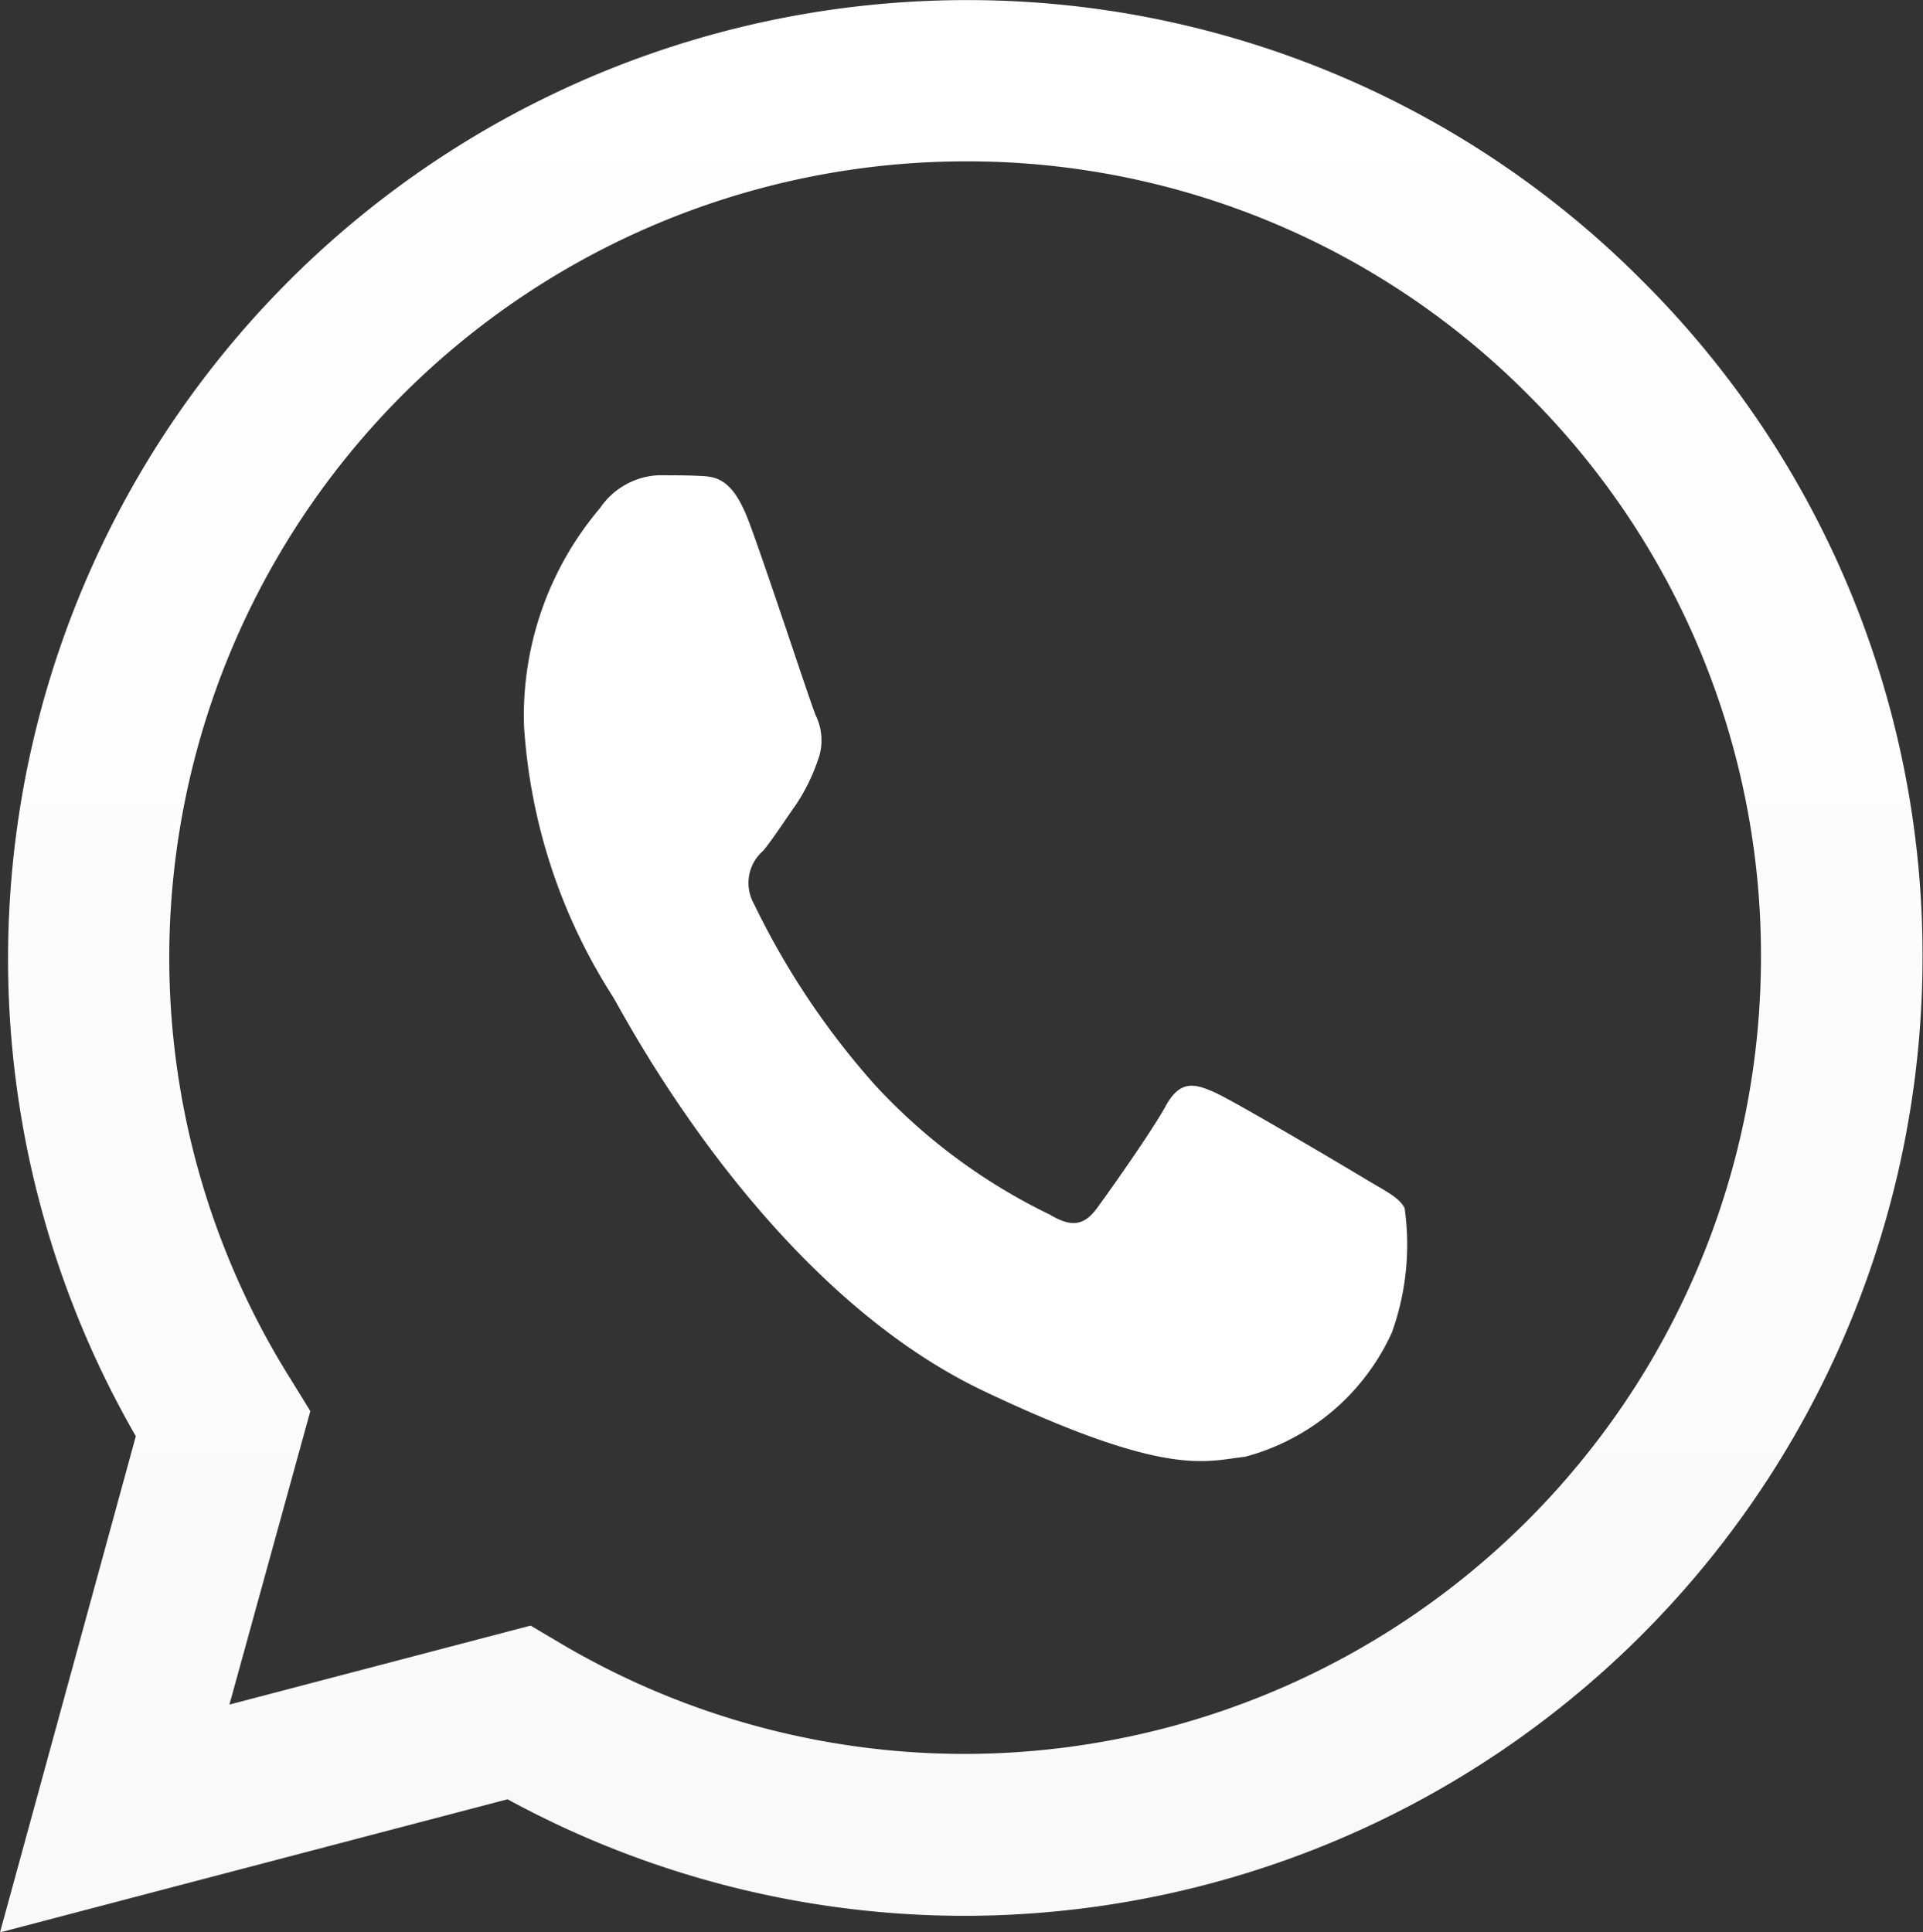
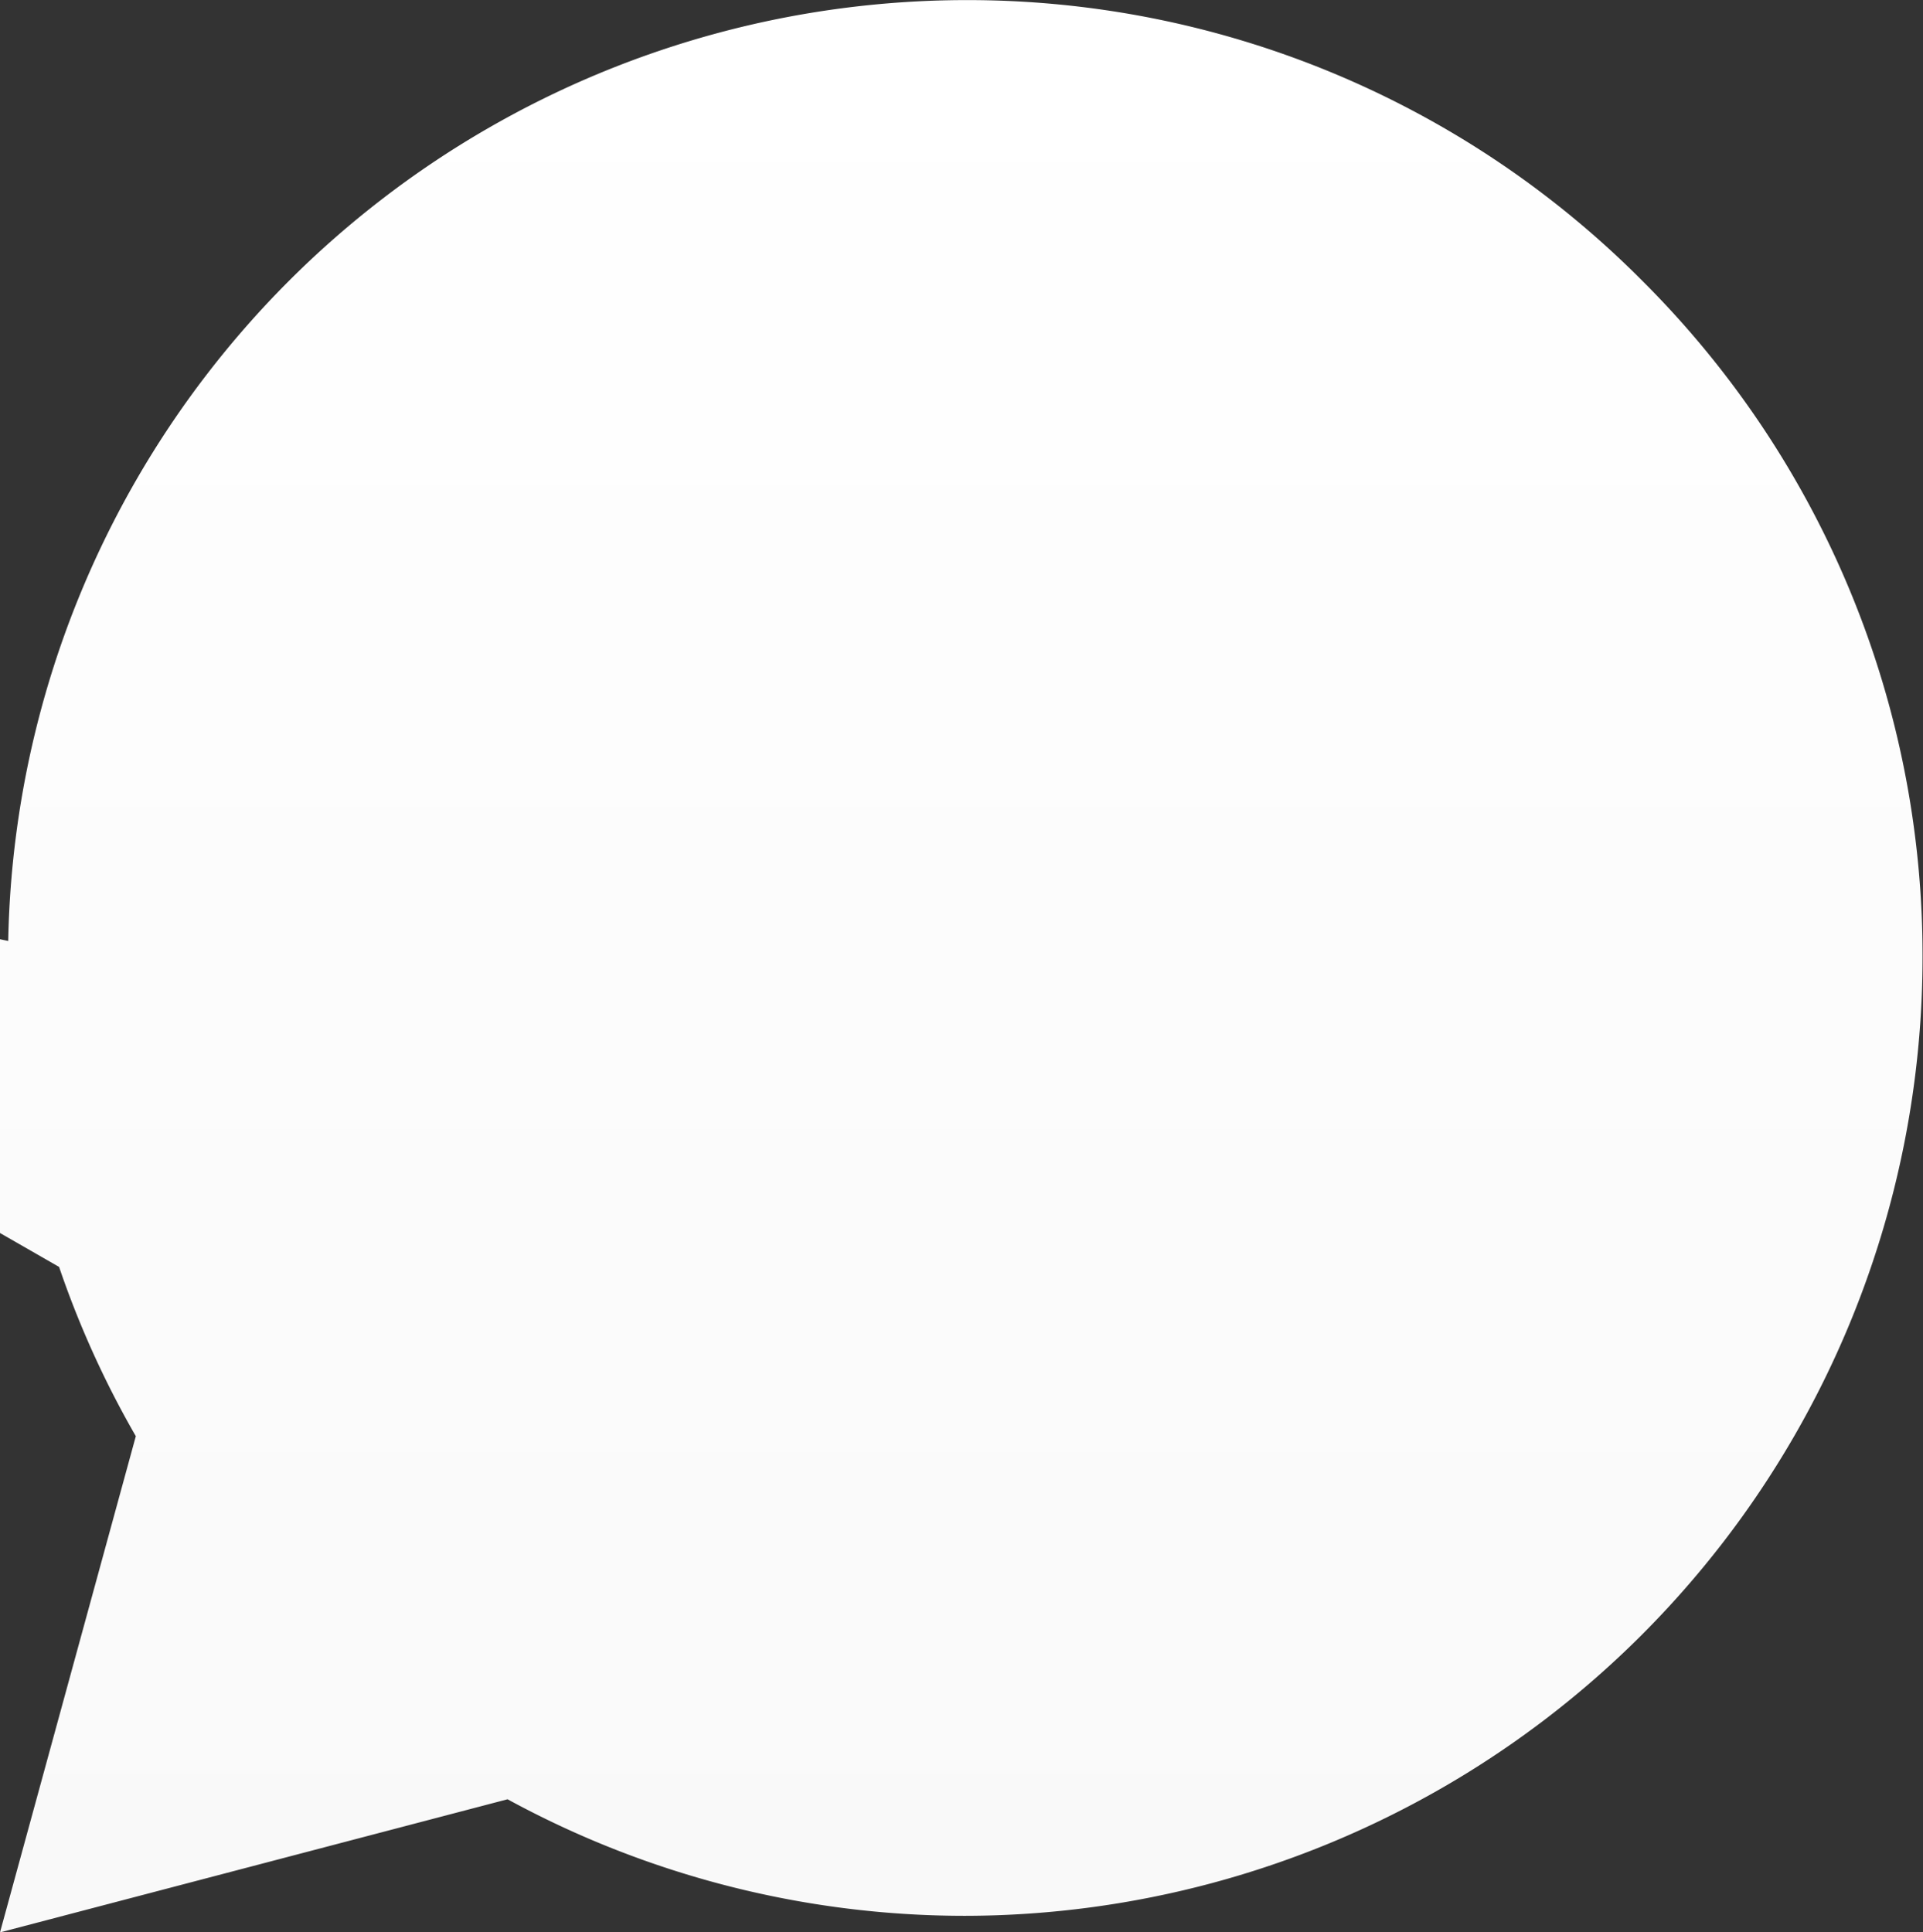
<svg xmlns="http://www.w3.org/2000/svg" width="20.77" height="20.873" viewBox="0 0 20.77 20.873">
  <rect x="0" y="0" width="20.77" height="20.873" fill="#333333" stroke="none" />
  <defs>
    <linearGradient id="linear-gradient" x1="0.501" y1="1" x2="0.501" y2="0.002" gradientUnits="objectBoundingBox">
      <stop offset="0" stop-color="#f9f9f9" />
      <stop offset="1" stop-color="#fff" />
    </linearGradient>
  </defs>
  <g id="Grupo_18476" data-name="Grupo 18476" transform="translate(-147.23 -1.005)">
    <g id="Grupo_18477" data-name="Grupo 18477" transform="translate(0 1.005)">
-       <path id="Trazado_61818" data-name="Trazado 61818" d="M.159-551.484a10.327,10.327,0,0,0,1.38,5.171l-1.467,5.36,5.482-1.438a10.327,10.327,0,0,0,4.942,1.259h0a10.358,10.358,0,0,0,10.341-10.343,10.282,10.282,0,0,0-3.026-7.318,10.274,10.274,0,0,0-7.315-3.033A10.357,10.357,0,0,0,.159-551.484Zm3.265,4.9-.2-.325A8.577,8.577,0,0,1,1.9-551.484a8.608,8.608,0,0,1,8.6-8.6,8.537,8.537,0,0,1,6.077,2.521,8.546,8.546,0,0,1,2.515,6.082,8.609,8.609,0,0,1-8.6,8.6h0a8.58,8.58,0,0,1-4.375-1.2l-.314-.186-3.253.853Z" transform="translate(147.158 561.827)" fill="url(#linear-gradient)" />
-       <path id="Trazado_61819" data-name="Trazado 61819" d="M173.256,175.107c-.176-.47-.361-.48-.528-.488-.137-.007-.294-.007-.45-.007a.806.806,0,0,0-.626.353,3.466,3.466,0,0,0-.822,2.356,6.119,6.119,0,0,0,.959,2.922c.117.188,1.625,3.132,4.012,4.264,1.984.941,2.388.754,2.818.707a2.427,2.427,0,0,0,1.585-1.343,2.809,2.809,0,0,0,.137-1.343c-.059-.118-.215-.188-.45-.33s-1.39-.825-1.6-.919-.372-.141-.528.142-.606.919-.744,1.107-.274.212-.509.071a6.3,6.3,0,0,1-1.889-1.4,8.479,8.479,0,0,1-1.307-1.956.461.461,0,0,1,.1-.576c.105-.127.235-.33.352-.495A2.051,2.051,0,0,0,174,177.7a.613.613,0,0,0-.02-.495c-.059-.141-.515-1.538-.724-2.1" transform="translate(-17.94 -169.478)" fill="#fff" fill-rule="evenodd" />
+       <path id="Trazado_61818" data-name="Trazado 61818" d="M.159-551.484a10.327,10.327,0,0,0,1.38,5.171l-1.467,5.36,5.482-1.438a10.327,10.327,0,0,0,4.942,1.259h0a10.358,10.358,0,0,0,10.341-10.343,10.282,10.282,0,0,0-3.026-7.318,10.274,10.274,0,0,0-7.315-3.033A10.357,10.357,0,0,0,.159-551.484Zm3.265,4.9-.2-.325A8.577,8.577,0,0,1,1.9-551.484h0a8.58,8.58,0,0,1-4.375-1.2l-.314-.186-3.253.853Z" transform="translate(147.158 561.827)" fill="url(#linear-gradient)" />
    </g>
  </g>
</svg>